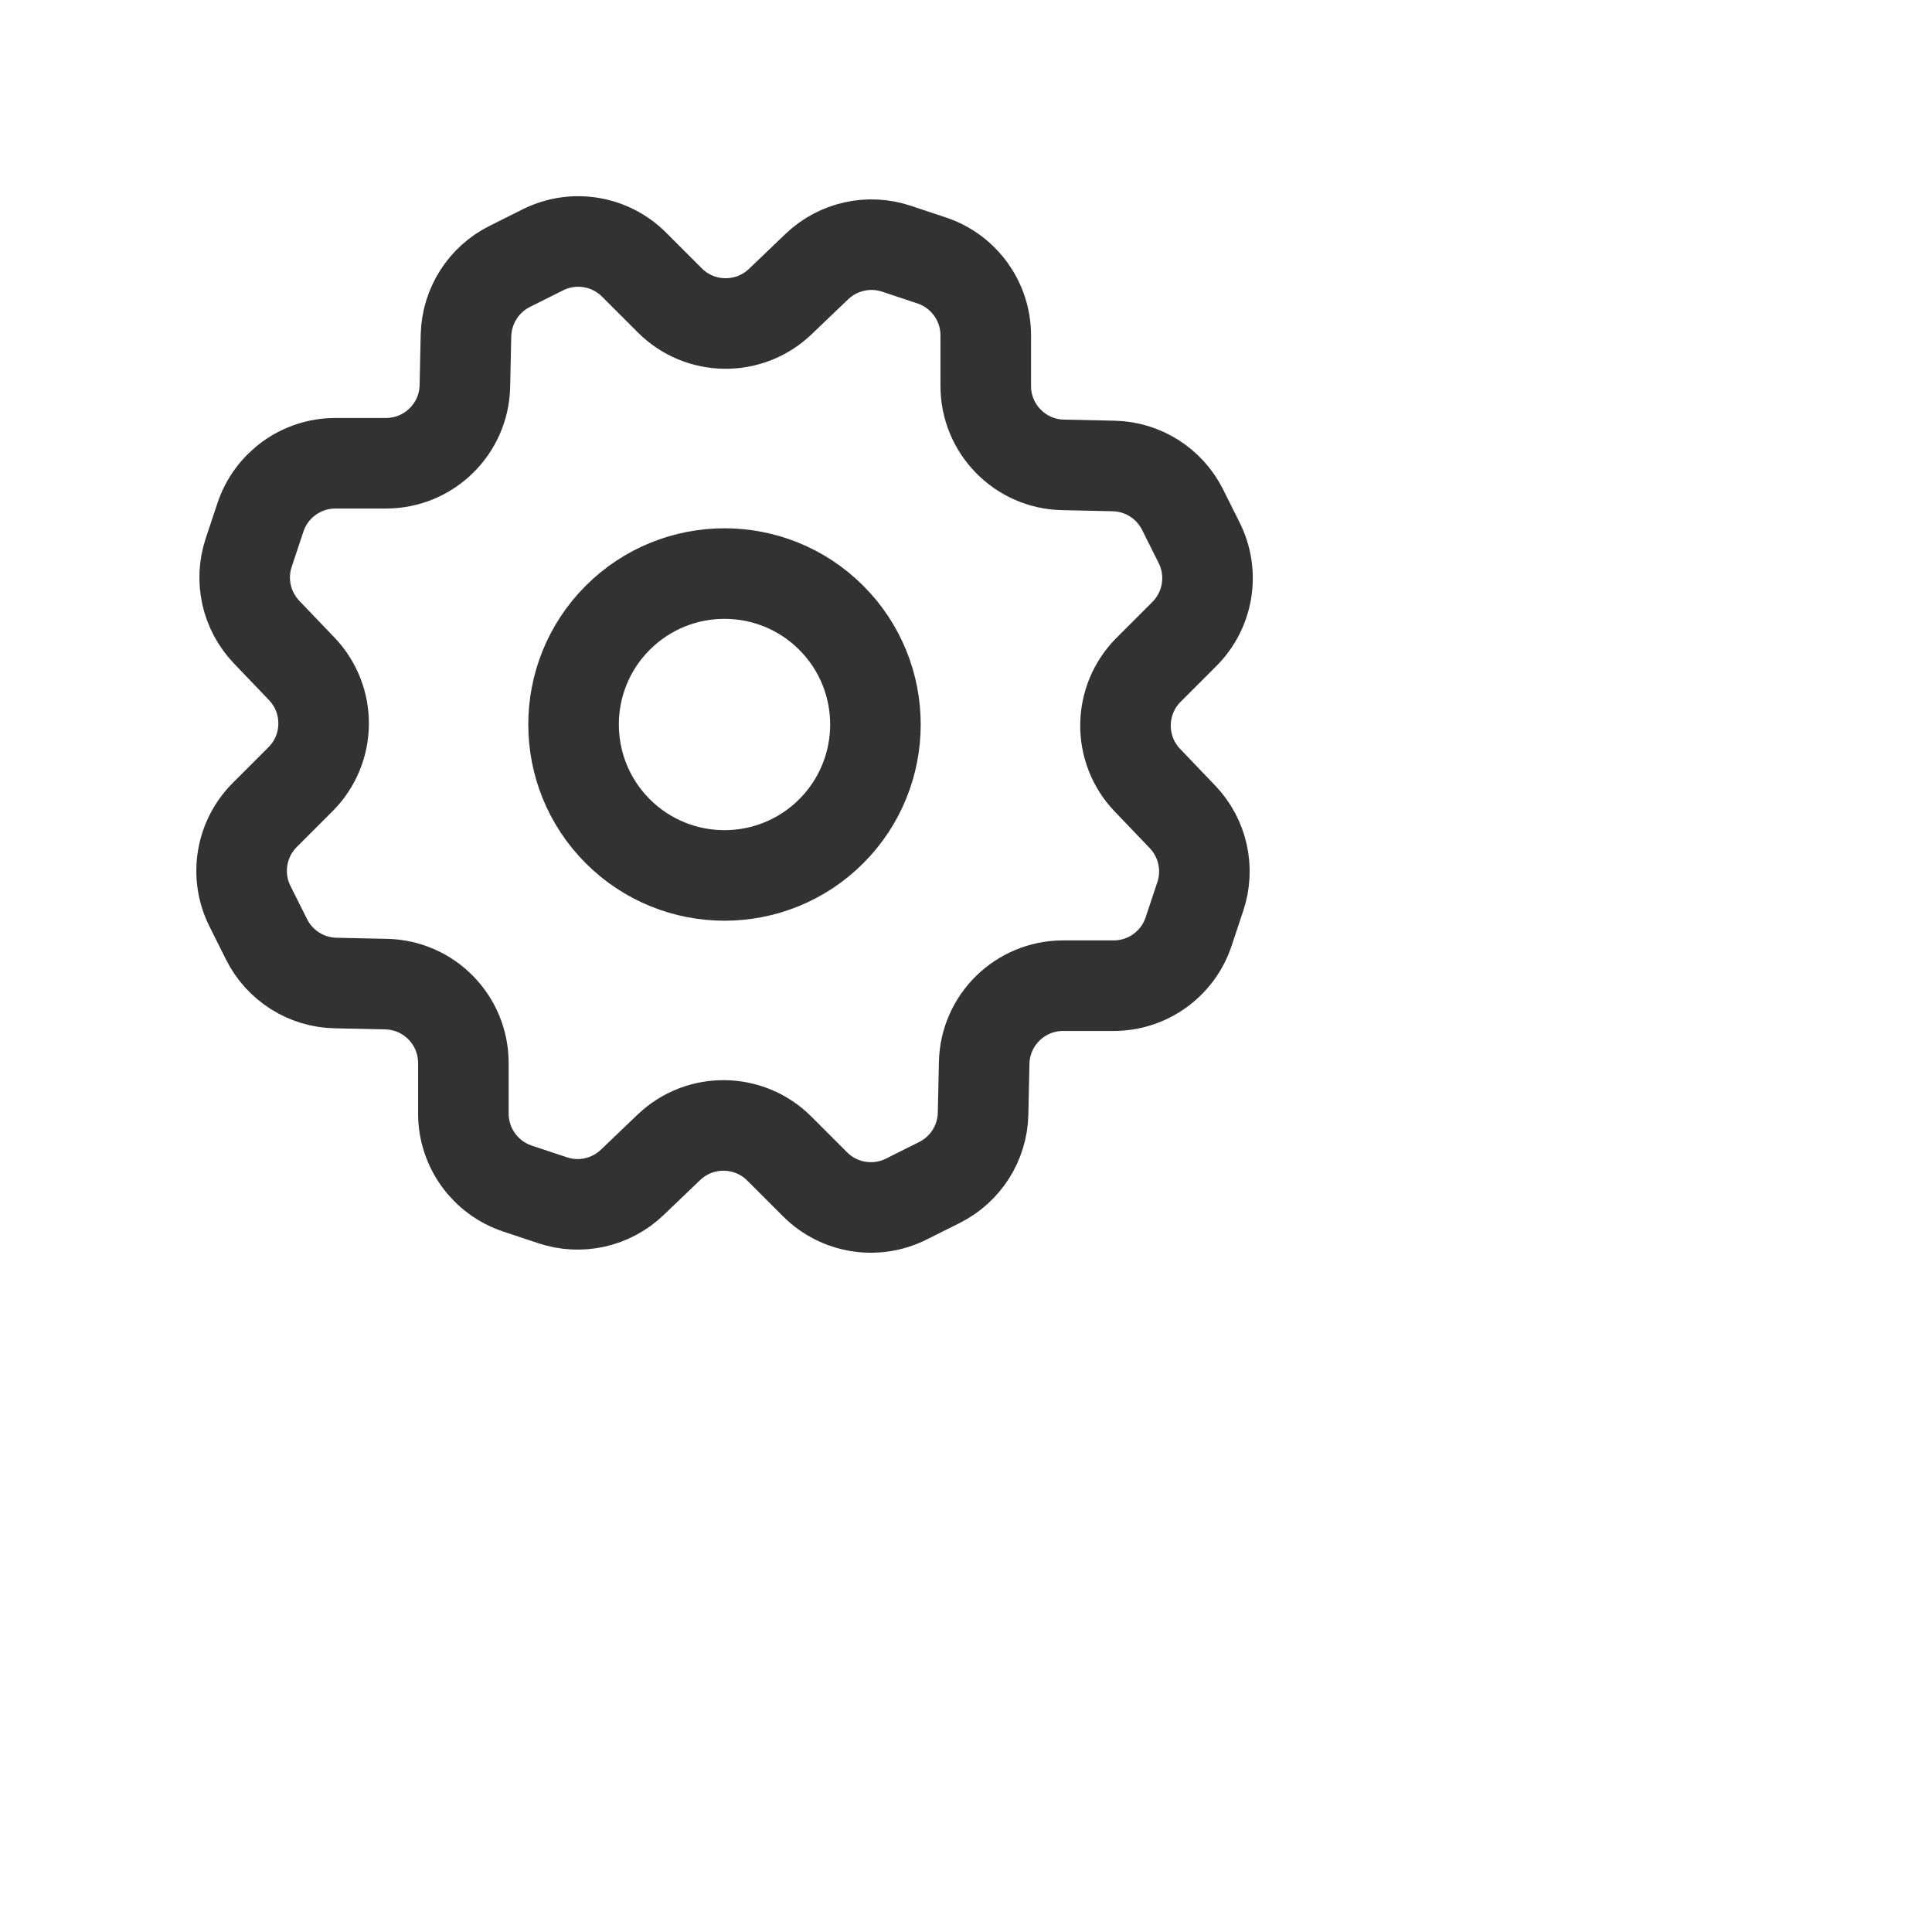
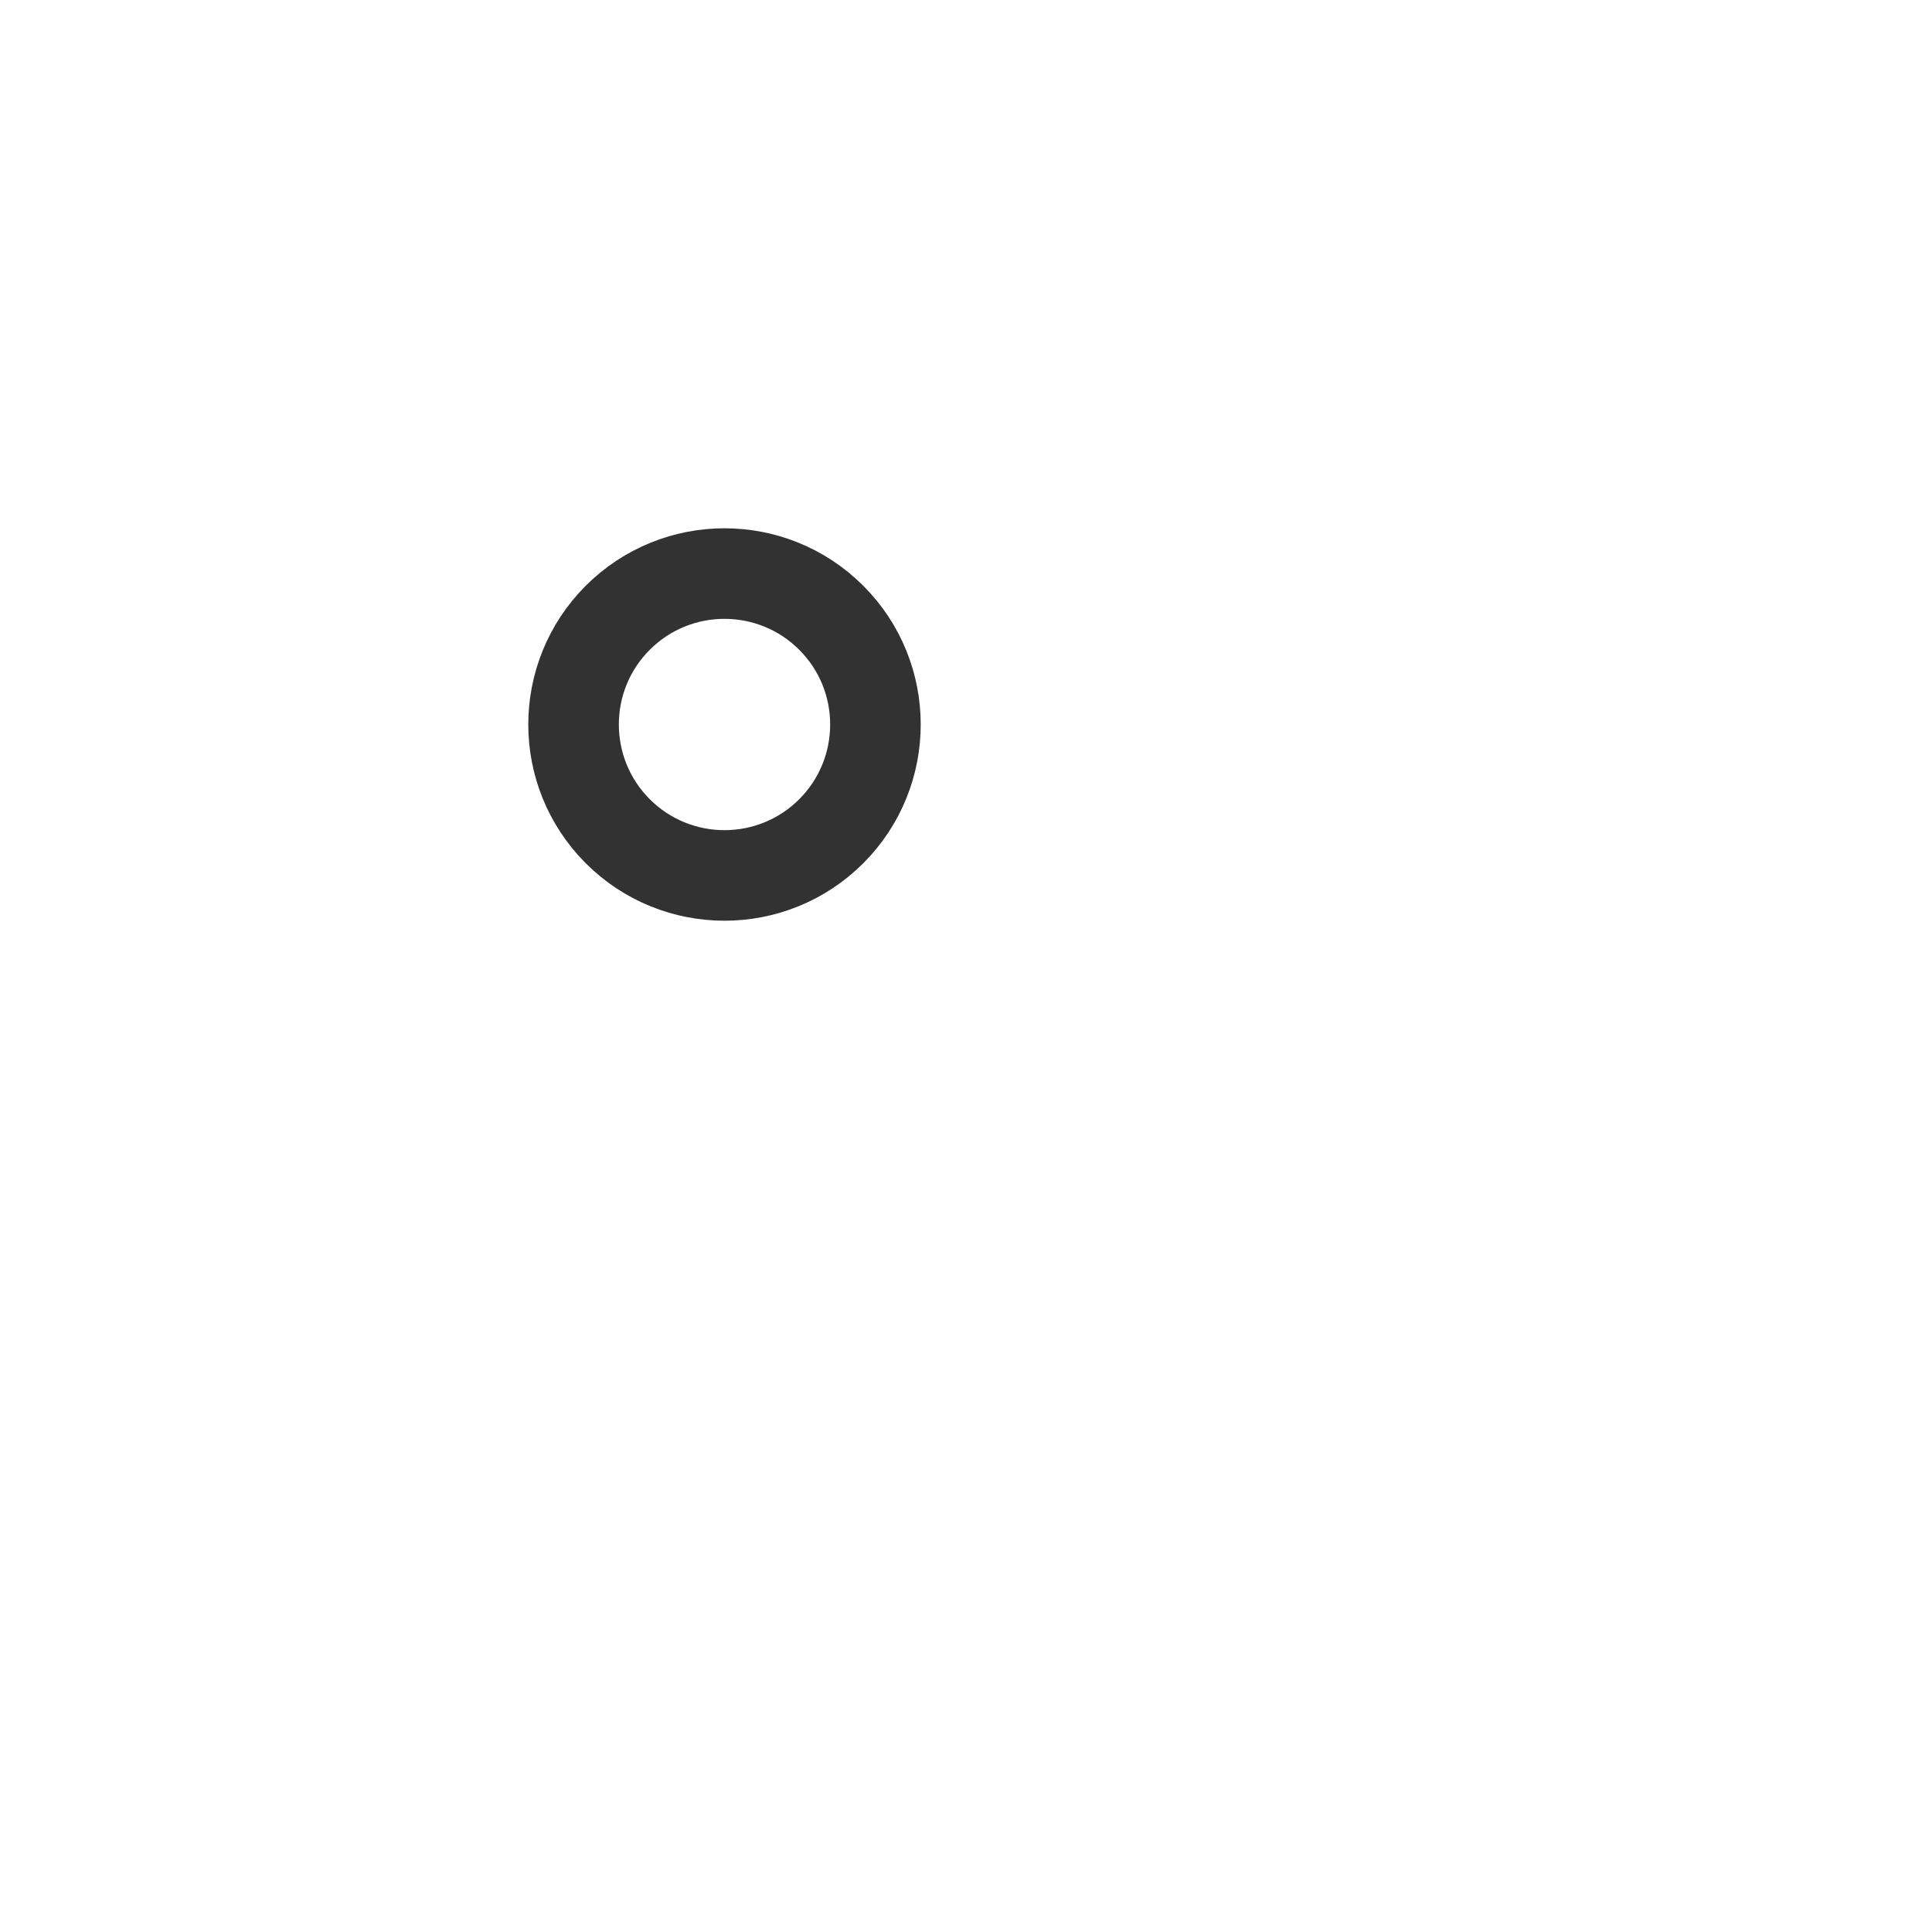
<svg xmlns="http://www.w3.org/2000/svg" width="32" height="32" viewBox="0 0 32 32" fill="none">
  <path d="M13.768 10.232C14.744 11.208 14.744 12.791 13.768 13.768C12.791 14.744 11.209 14.744 10.232 13.768C9.256 12.791 9.256 11.208 10.232 10.232C11.209 9.256 12.791 9.256 13.768 10.232" stroke="#323232" stroke-width="1.5" stroke-linecap="round" stroke-linejoin="round" />
-   <path fill-rule="evenodd" clip-rule="evenodd" d="M14.849 4.12L15.432 4.314C15.966 4.492 16.327 4.992 16.327 5.555V6.392C16.327 7.104 16.895 7.685 17.607 7.7L18.445 7.718C18.93 7.728 19.37 8.007 19.587 8.441L19.862 8.991C20.114 9.495 20.015 10.103 19.617 10.501L19.025 11.093C18.522 11.596 18.513 12.409 19.005 12.923L19.585 13.529C19.921 13.88 20.035 14.387 19.881 14.848L19.687 15.431C19.509 15.965 19.009 16.326 18.446 16.326H17.609C16.897 16.326 16.316 16.894 16.301 17.606L16.283 18.444C16.273 18.929 15.994 19.369 15.56 19.586L15.01 19.861C14.506 20.113 13.898 20.014 13.5 19.616L12.908 19.024C12.405 18.521 11.592 18.512 11.078 19.004L10.472 19.584C10.121 19.92 9.614 20.034 9.153 19.88L8.57 19.686C8.036 19.508 7.675 19.008 7.675 18.445V17.608C7.675 16.896 7.107 16.315 6.395 16.3L5.557 16.282C5.072 16.272 4.632 15.993 4.415 15.559L4.14 15.009C3.888 14.505 3.987 13.897 4.385 13.499L4.977 12.907C5.48 12.404 5.489 11.591 4.997 11.077L4.417 10.471C4.08 10.119 3.966 9.611 4.12 9.151L4.314 8.568C4.492 8.034 4.992 7.673 5.555 7.673H6.392C7.104 7.673 7.685 7.105 7.7 6.393L7.718 5.555C7.73 5.07 8.008 4.63 8.442 4.413L8.992 4.138C9.496 3.886 10.104 3.985 10.502 4.383L11.094 4.975C11.597 5.478 12.41 5.487 12.924 4.995L13.53 4.415C13.881 4.08 14.389 3.966 14.849 4.12V4.12Z" stroke="#323232" stroke-width="1.5" stroke-linecap="round" stroke-linejoin="round" />
</svg>